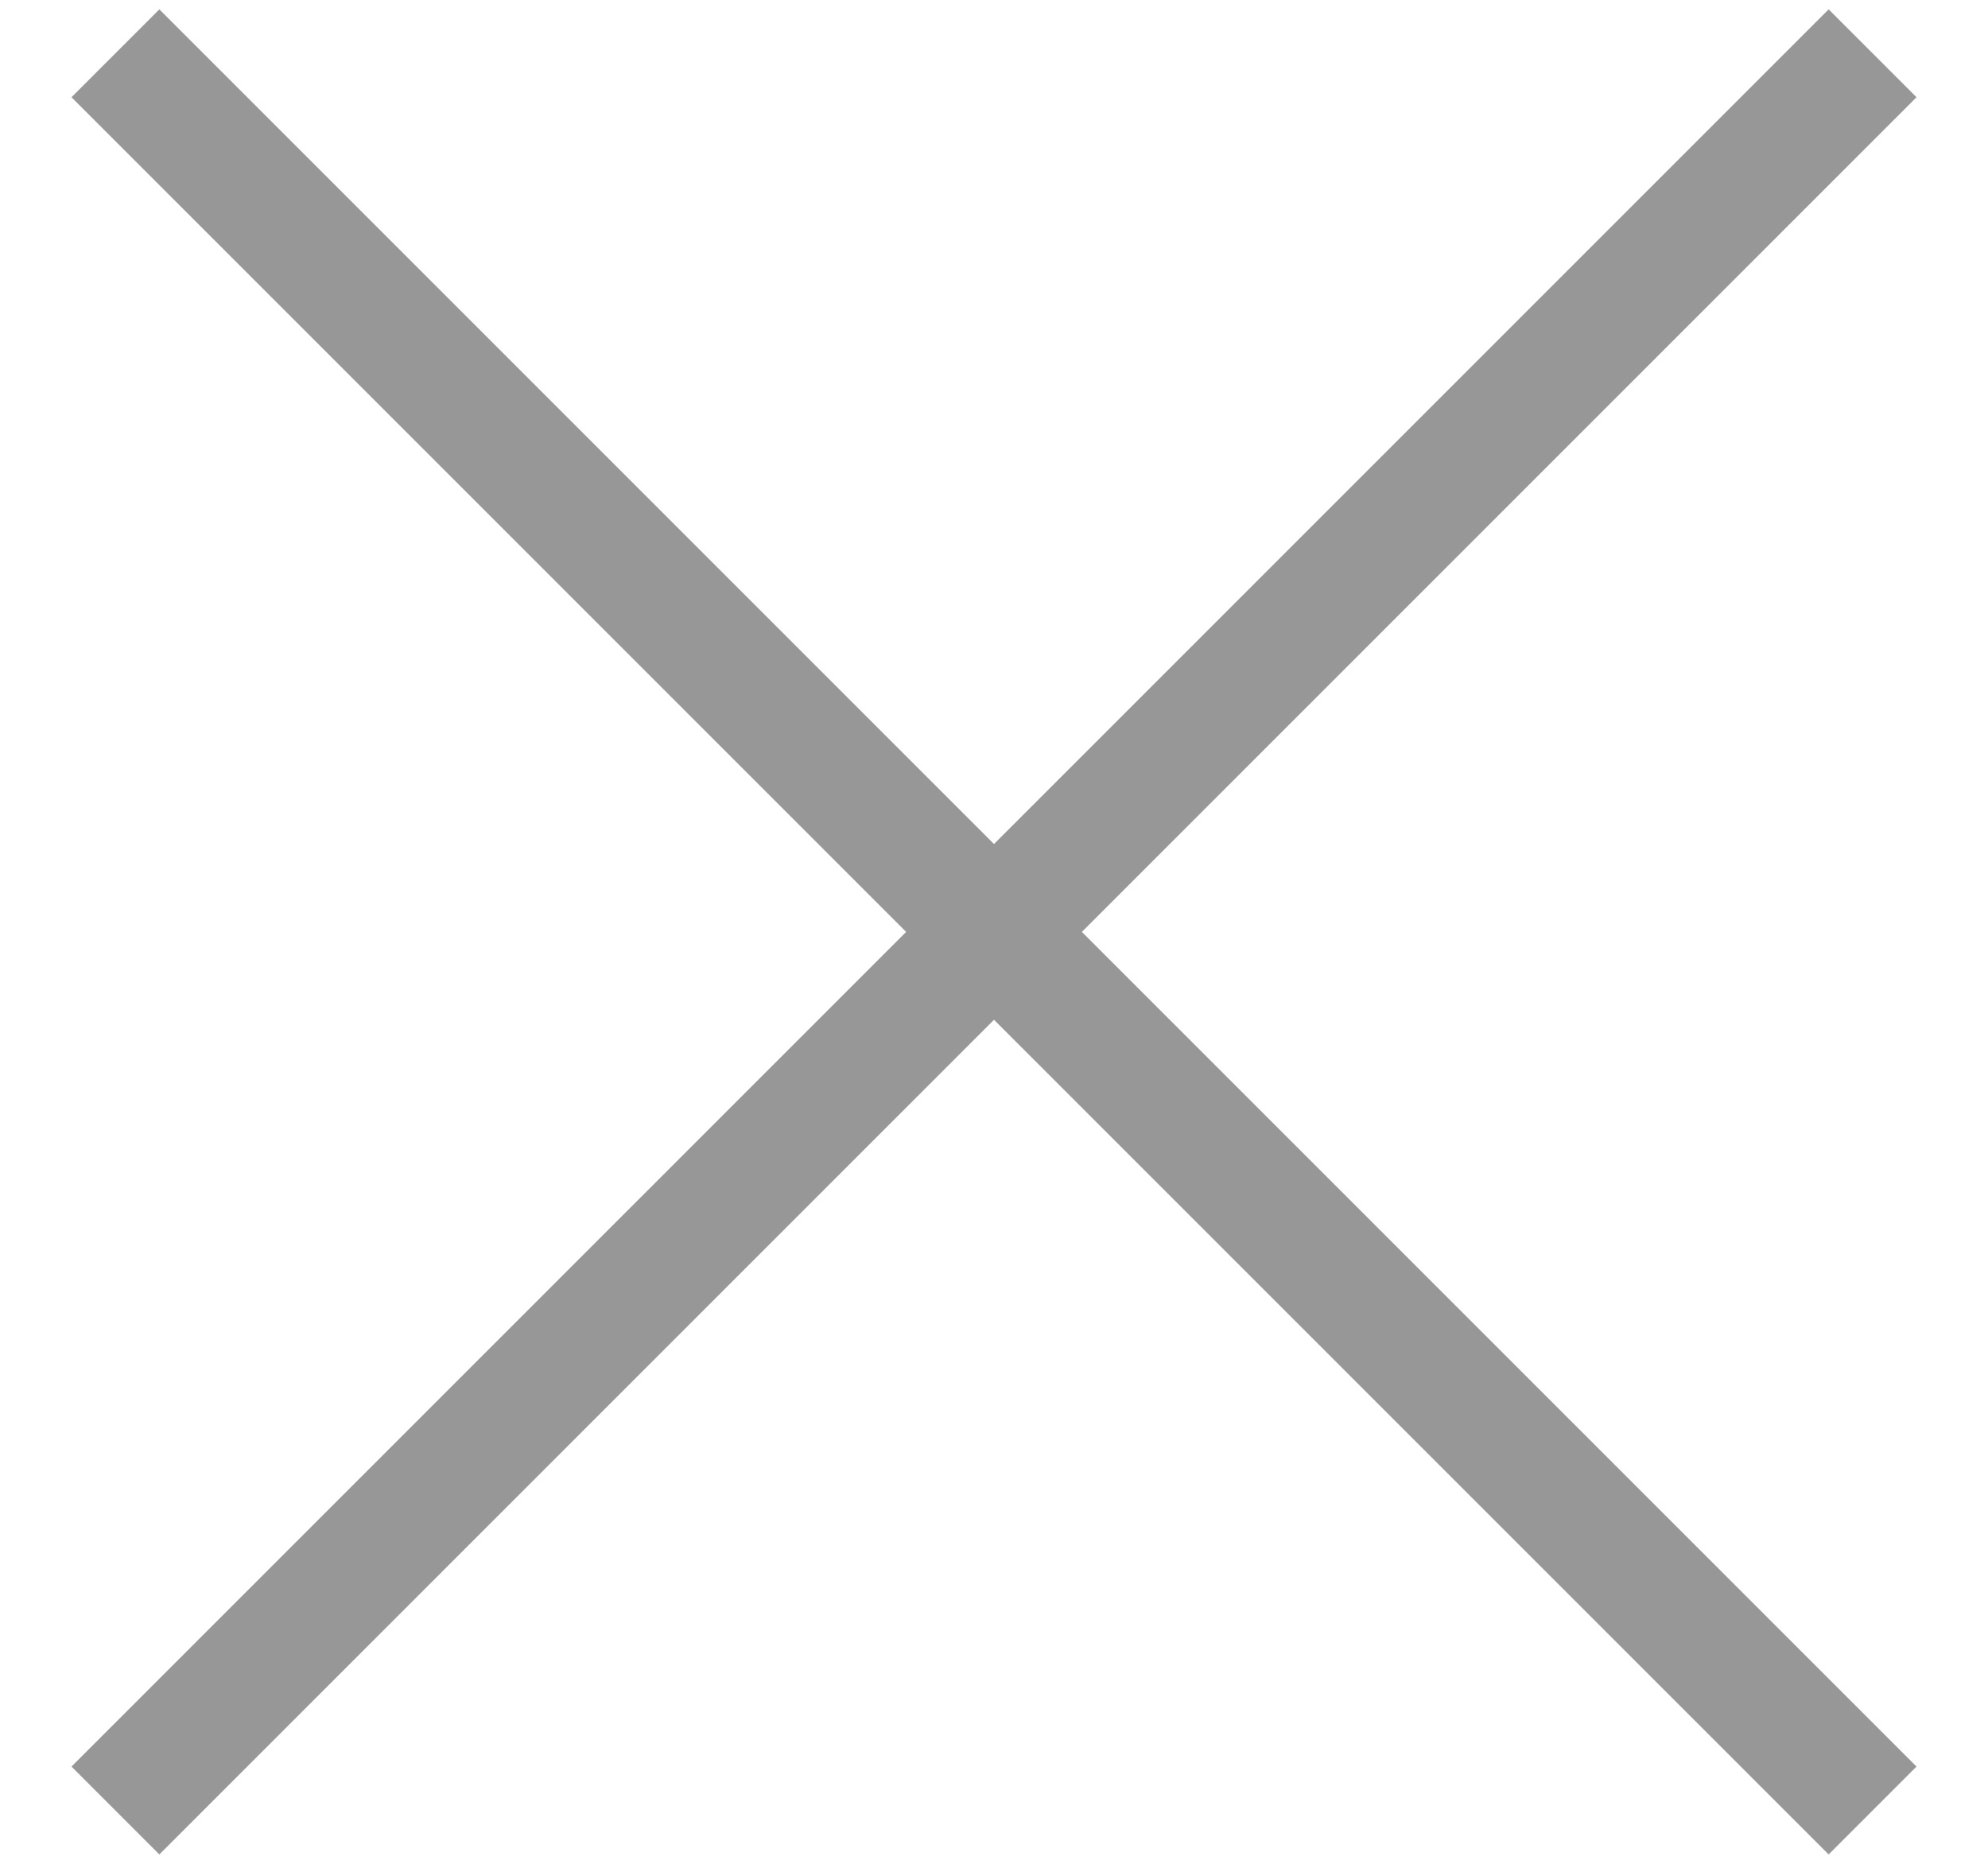
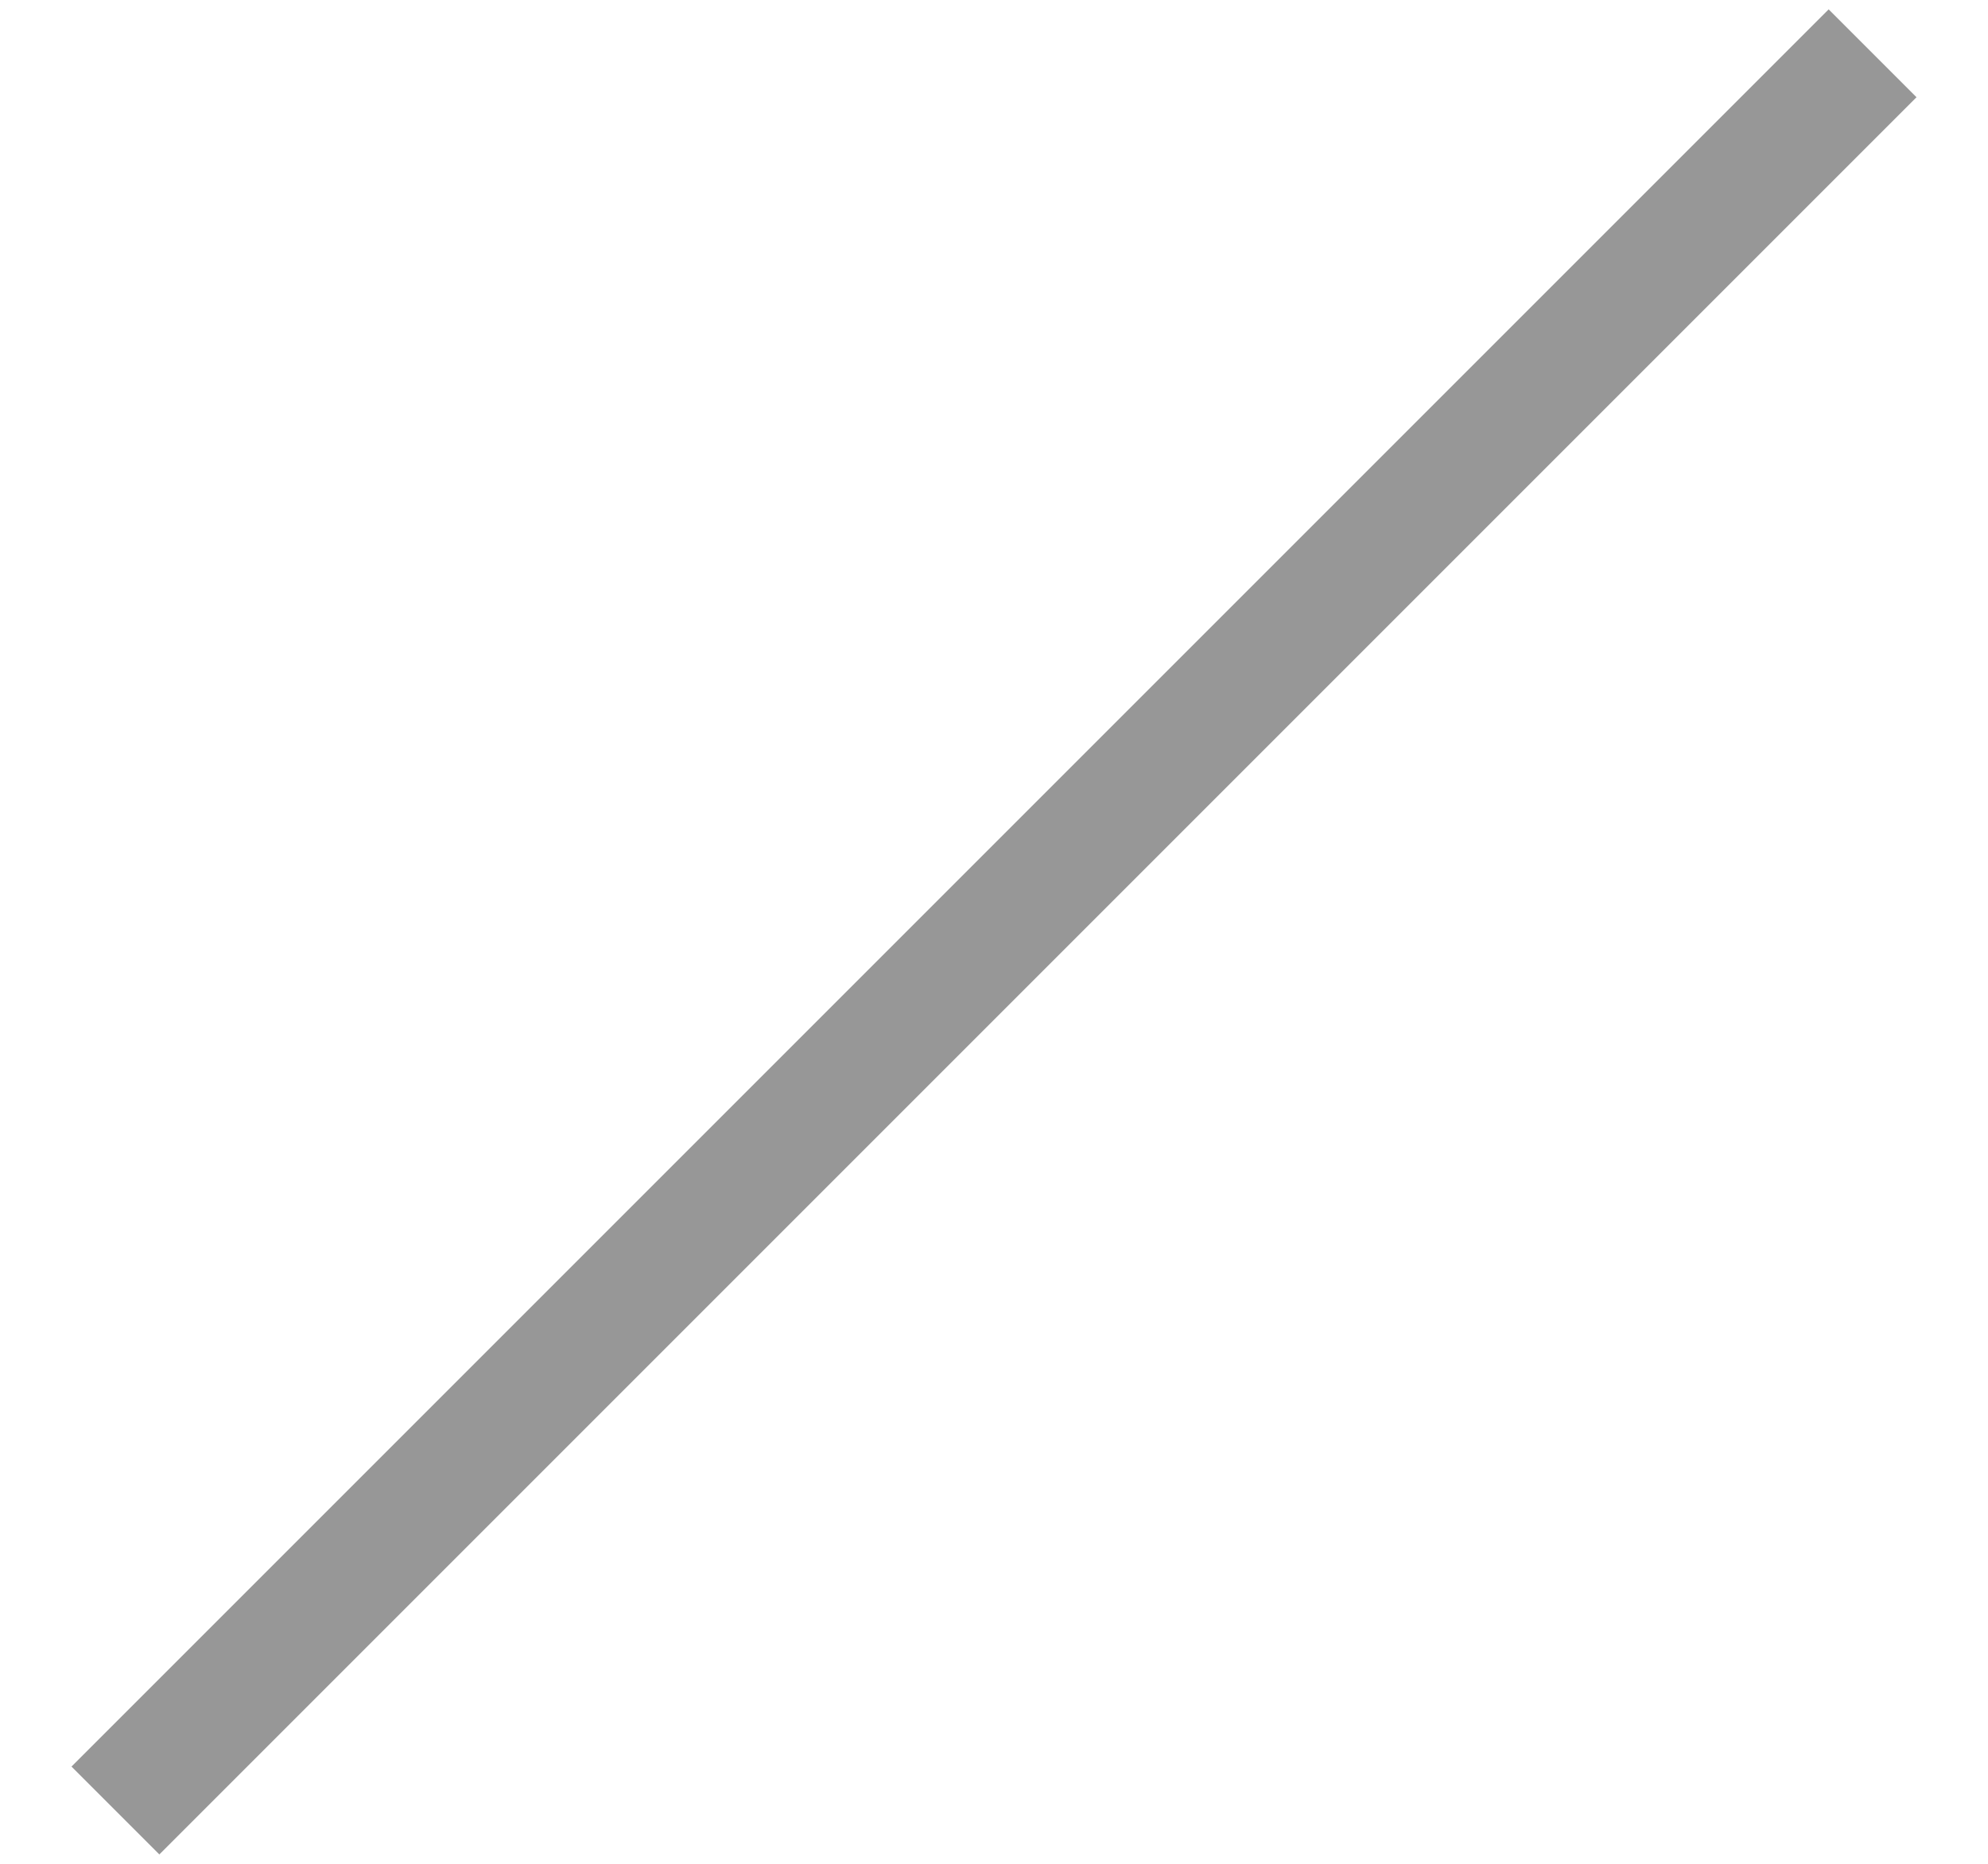
<svg xmlns="http://www.w3.org/2000/svg" width="16px" height="15px" viewBox="0 0 16 15" version="1.1">
  <title>Close</title>
  <g id="Page---Homepage" stroke="none" stroke-width="1" fill="none" fill-rule="evenodd">
    <g id="01-Arc-Member-Homepage-Menu-Membership---Mobile" transform="translate(-334, -29)" fill="#979797">
      <g id="Burger-Navigation" transform="translate(278, 27)">
        <g id="Close" transform="translate(56, 2)">
-           <rect id="Rectangle" transform="translate(8, 7.5) rotate(45) translate(-8, -7.5) " x="-2" y="7" width="20" height="1" />
          <rect id="Rectangle" transform="translate(8, 7.5) scale(1, -1) rotate(45) translate(-8, -7.5) " x="-2" y="7" width="20" height="1" />
        </g>
      </g>
    </g>
  </g>
</svg>